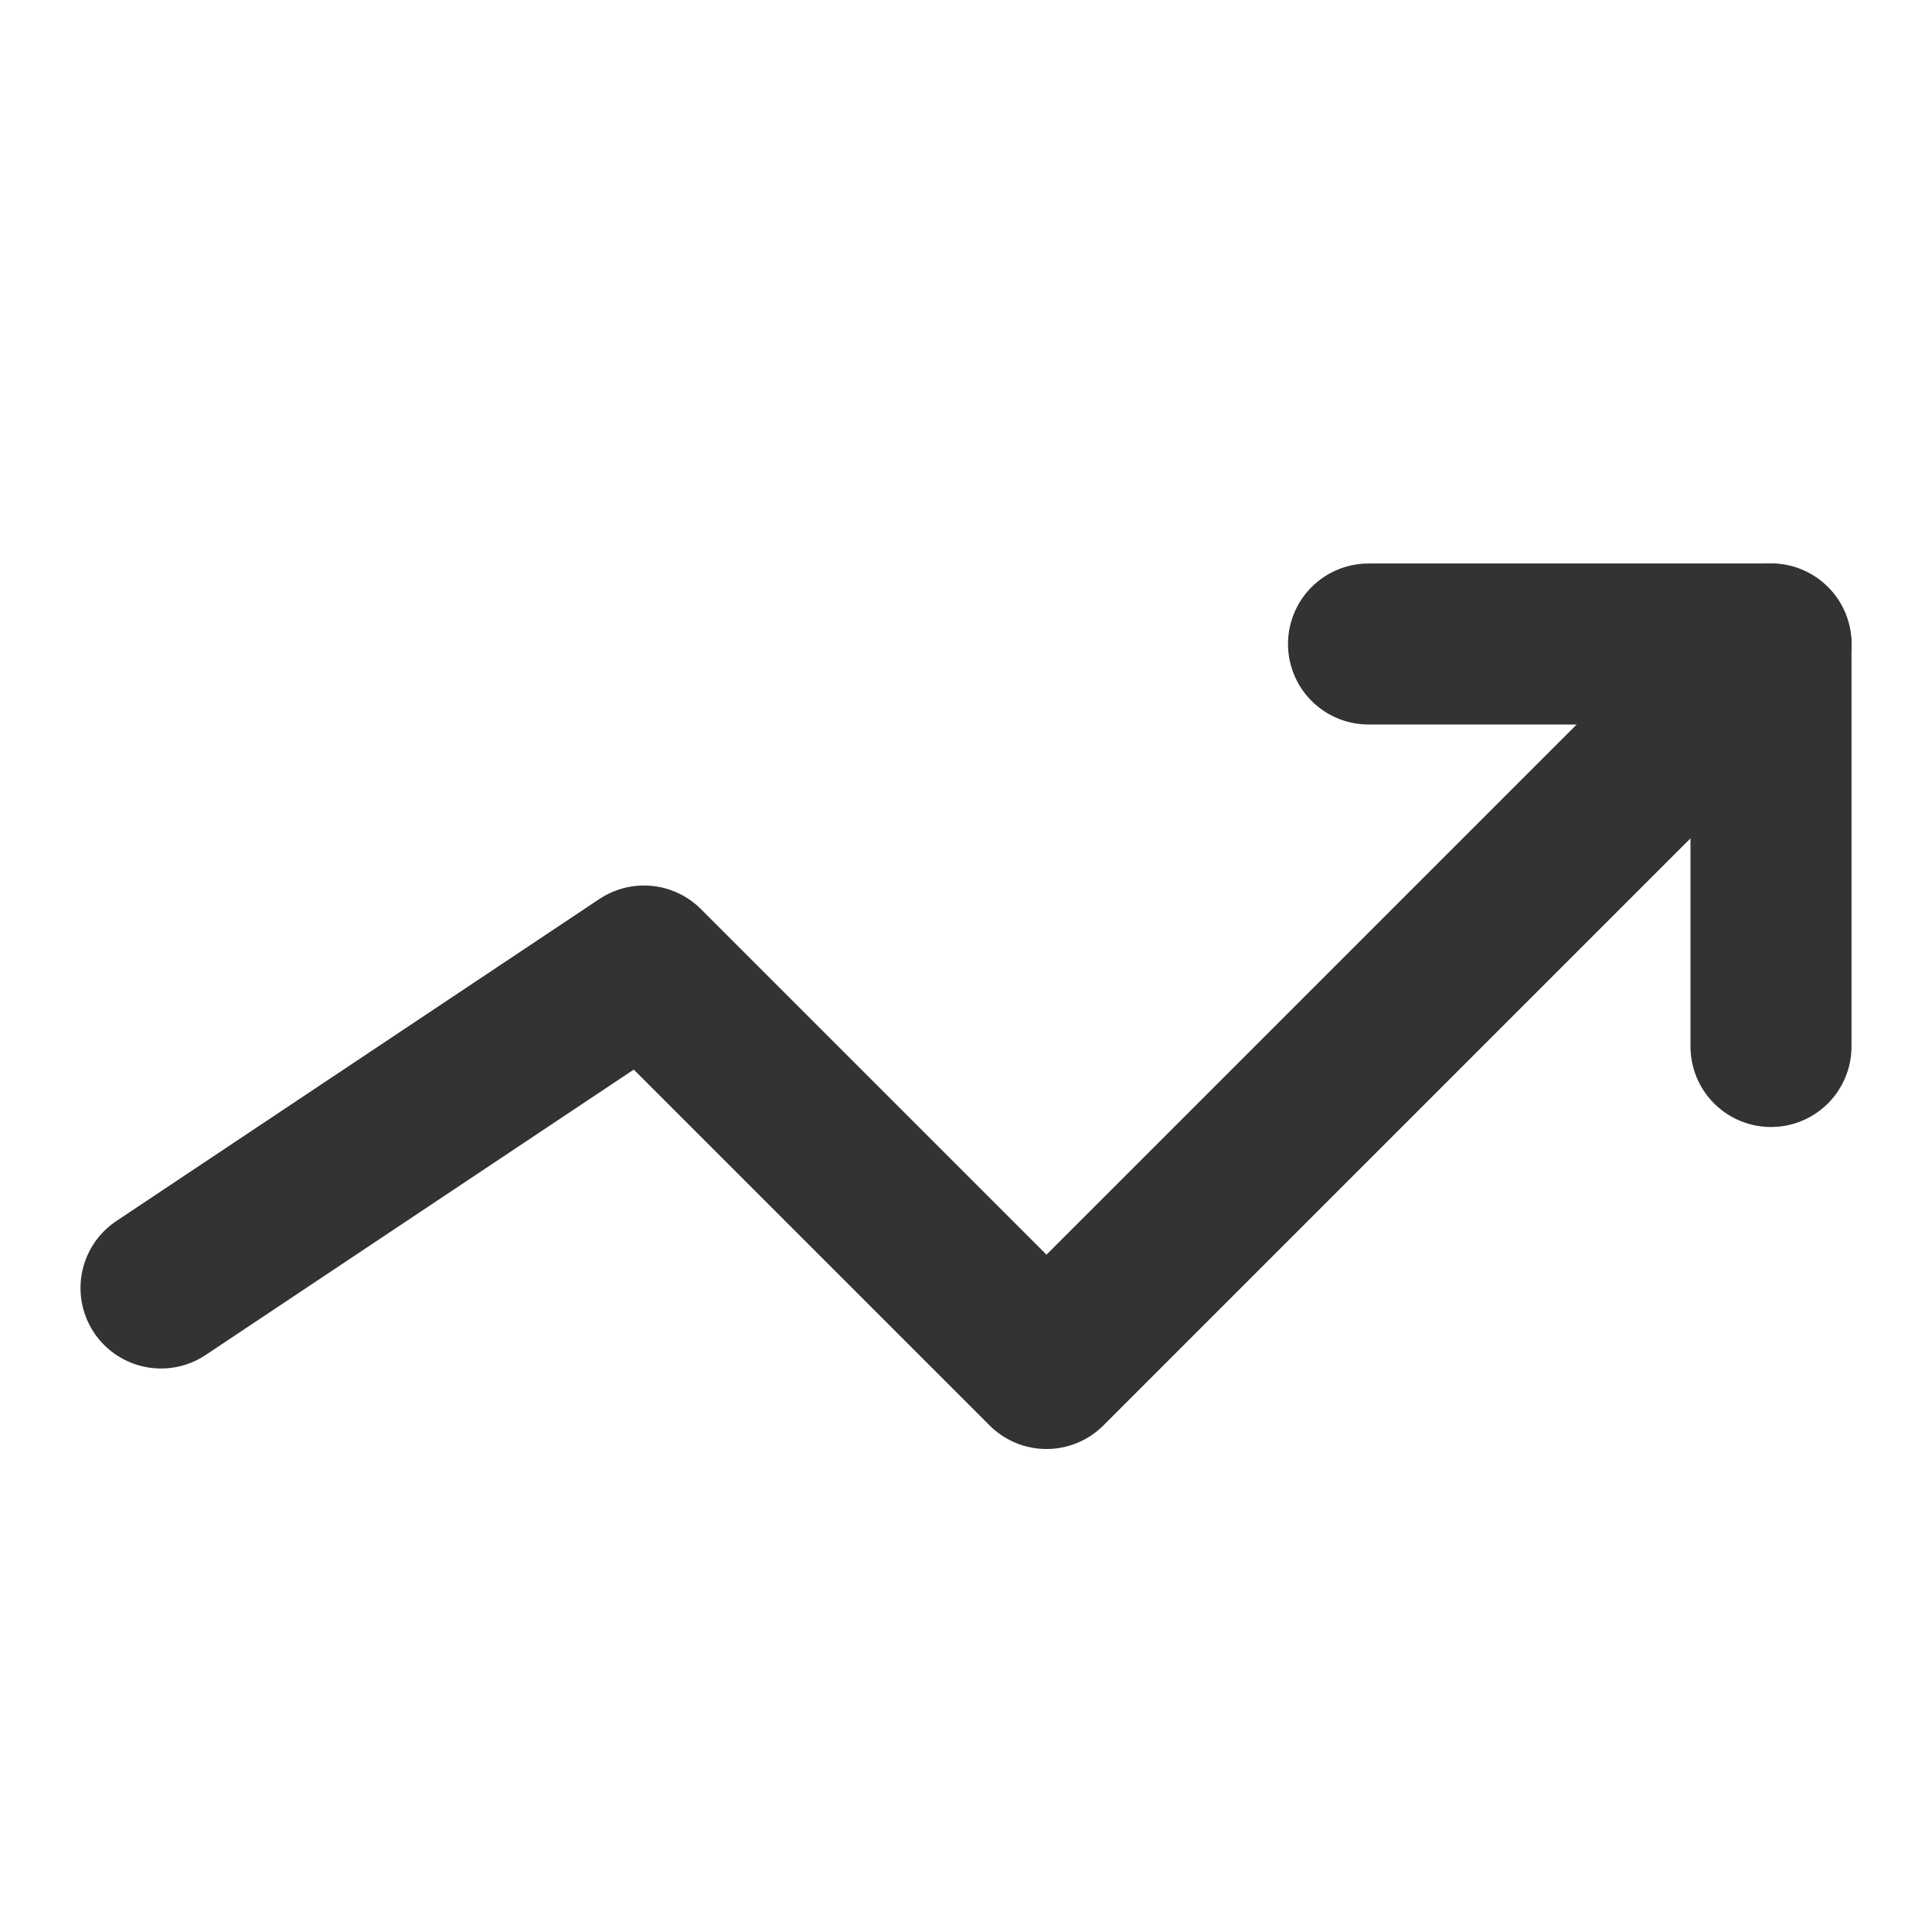
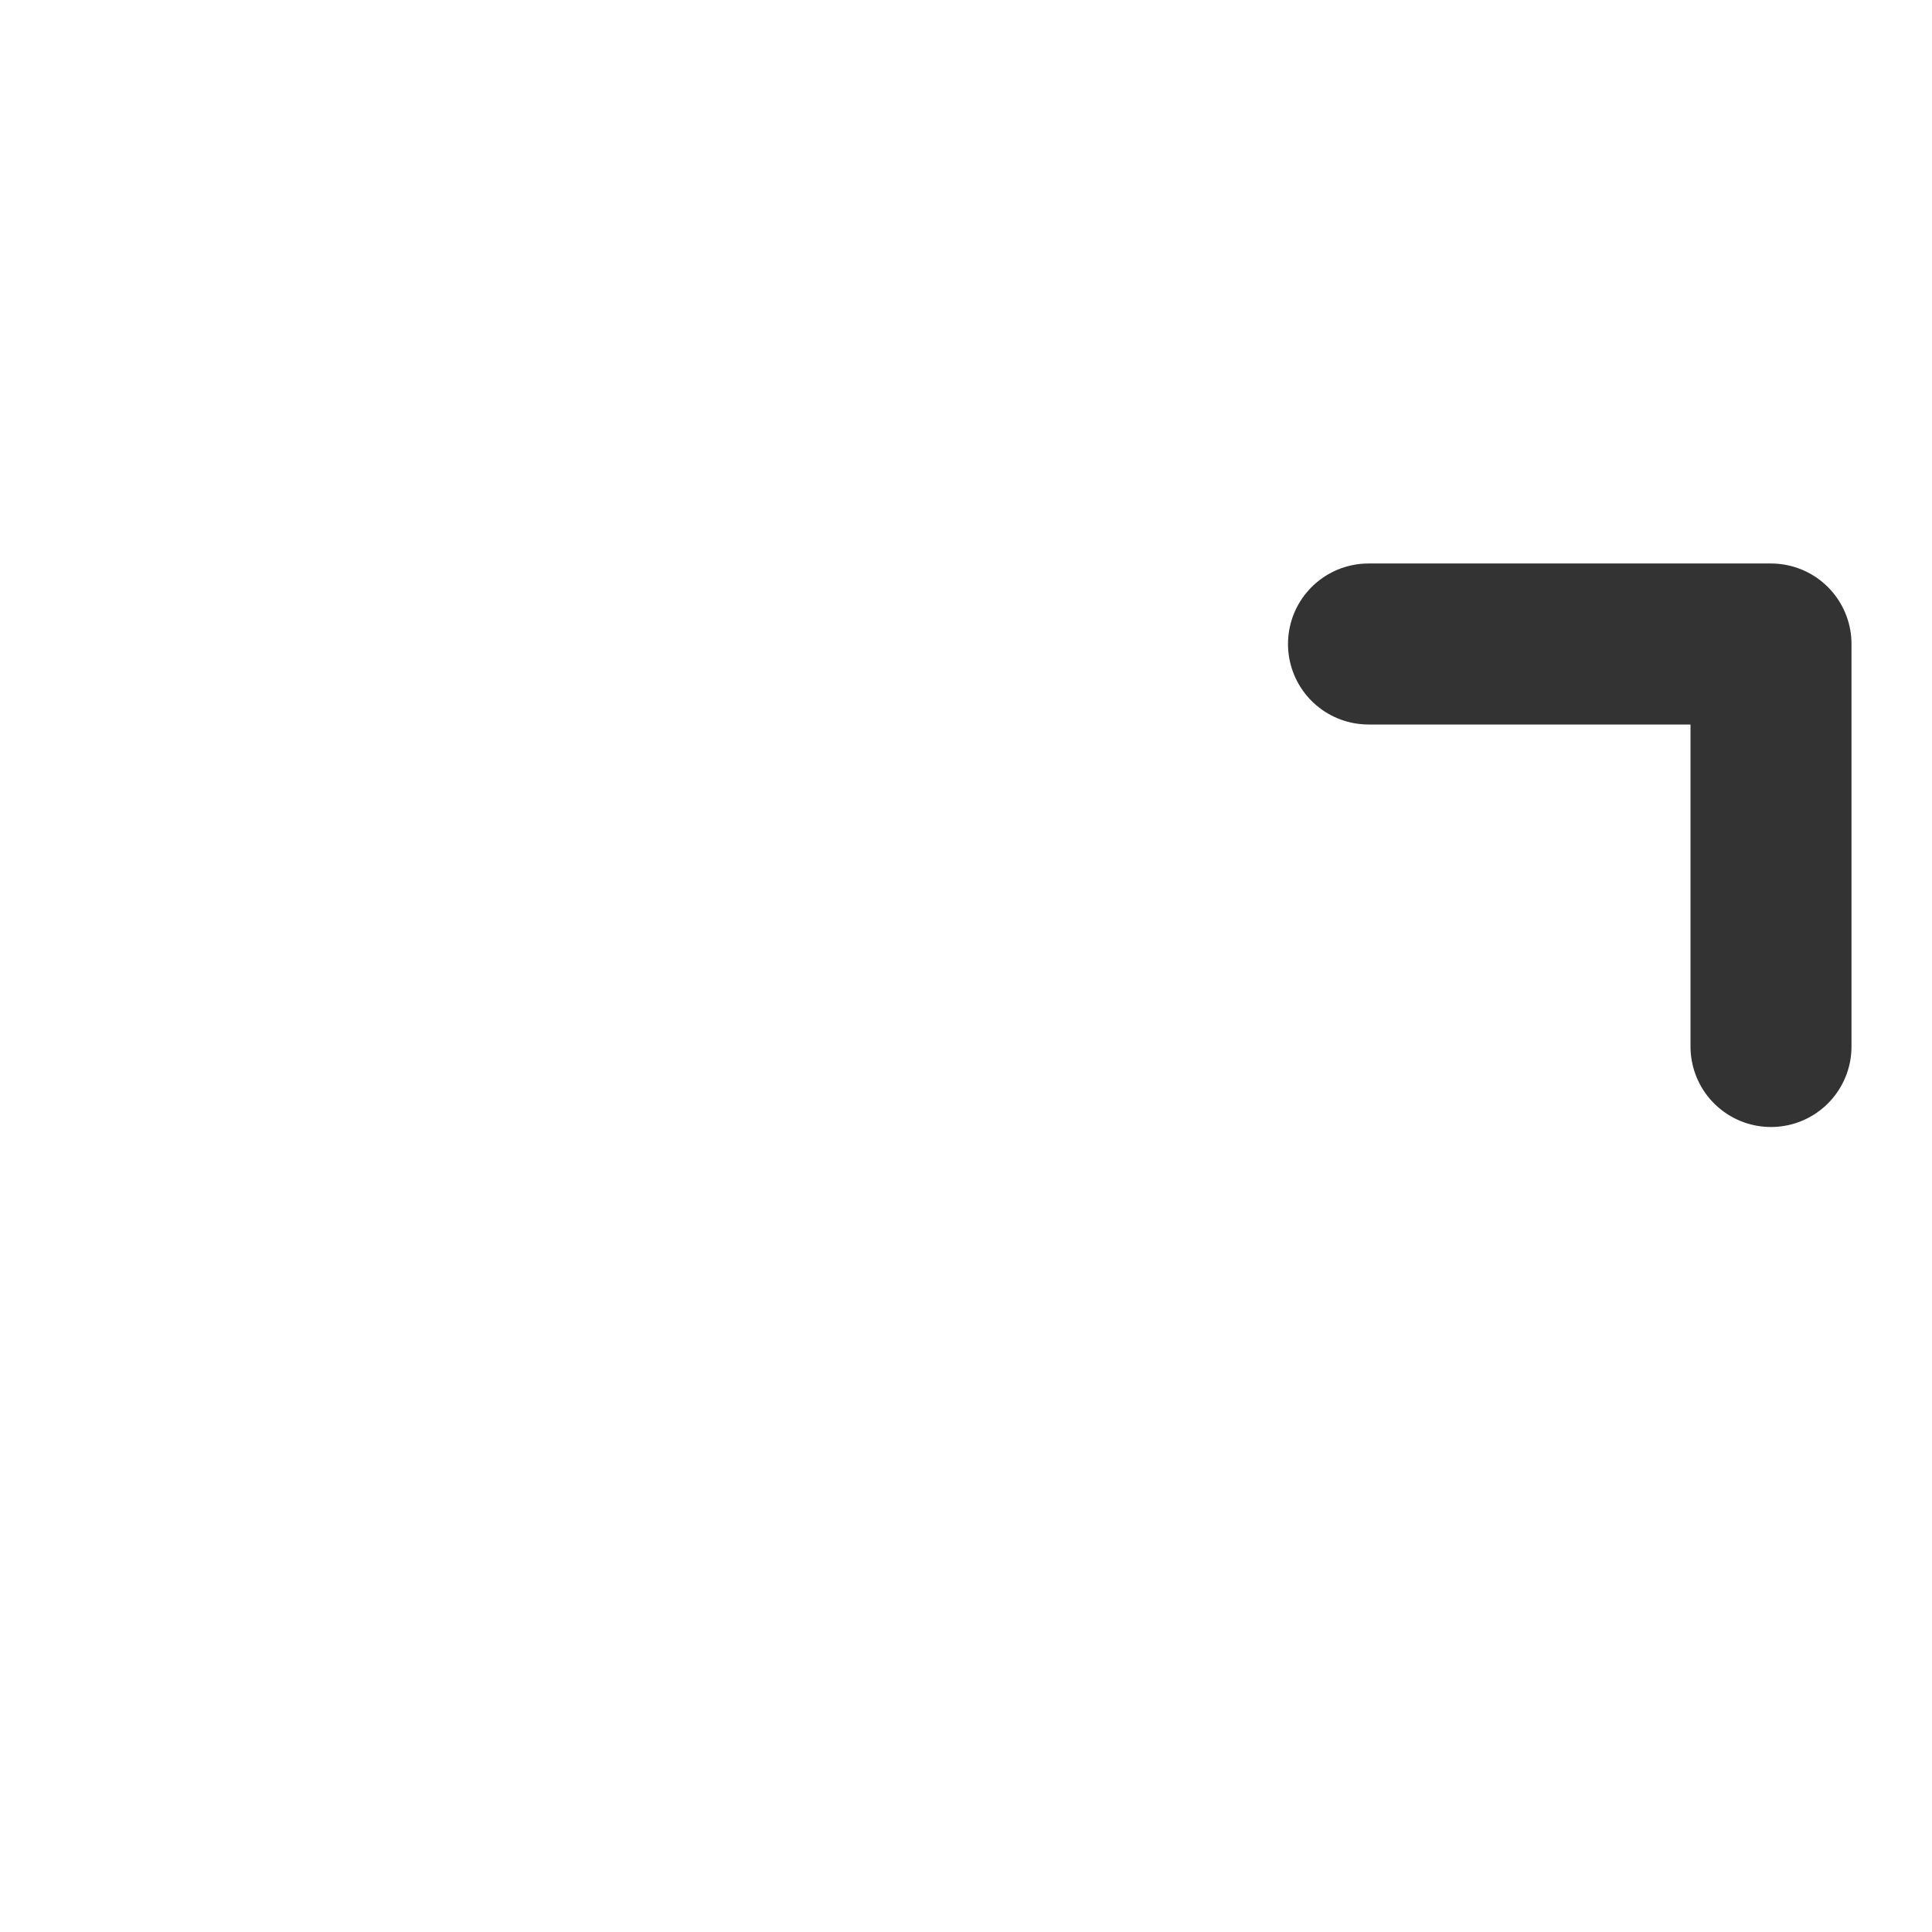
<svg xmlns="http://www.w3.org/2000/svg" width="24" height="24" viewBox="0 0 24 24" fill="none">
-   <path d="M2 16L8 12L13 17L22 8" stroke="#333" stroke-width="2" stroke-linecap="round" stroke-linejoin="round" />
  <path d="M17 8H22V13" stroke="#333" stroke-width="2" stroke-linecap="round" stroke-linejoin="round" />
</svg>